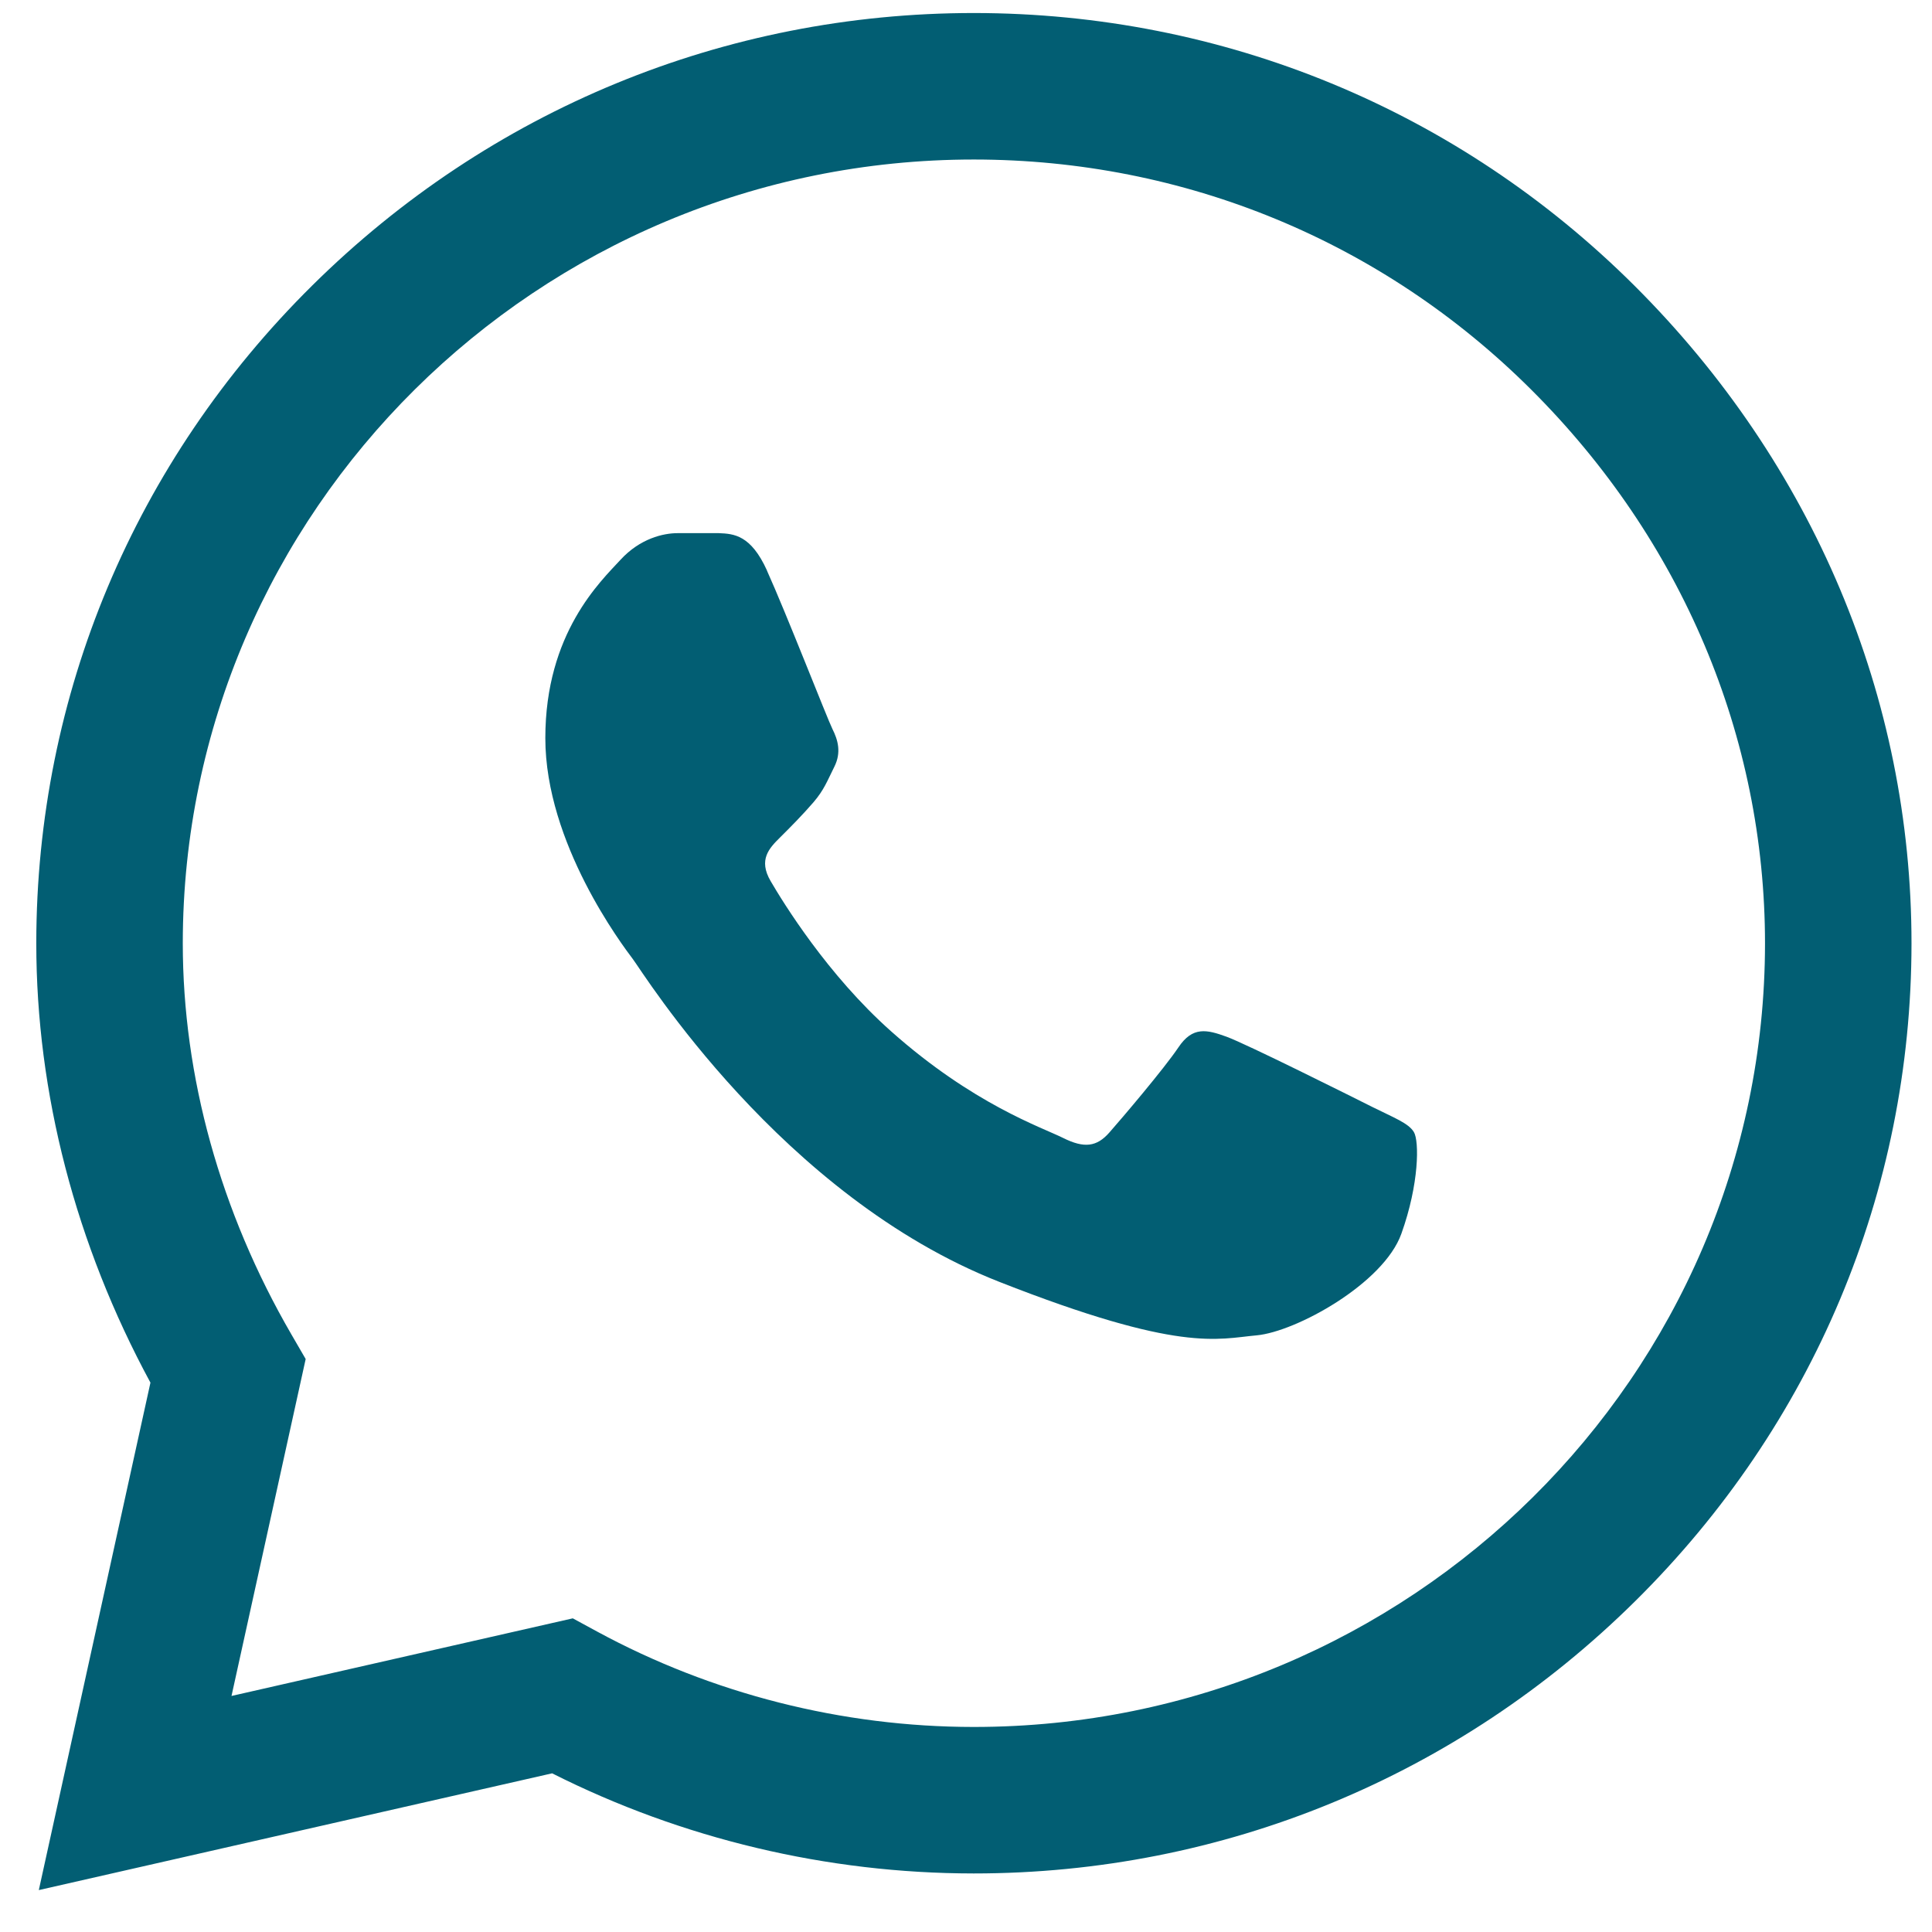
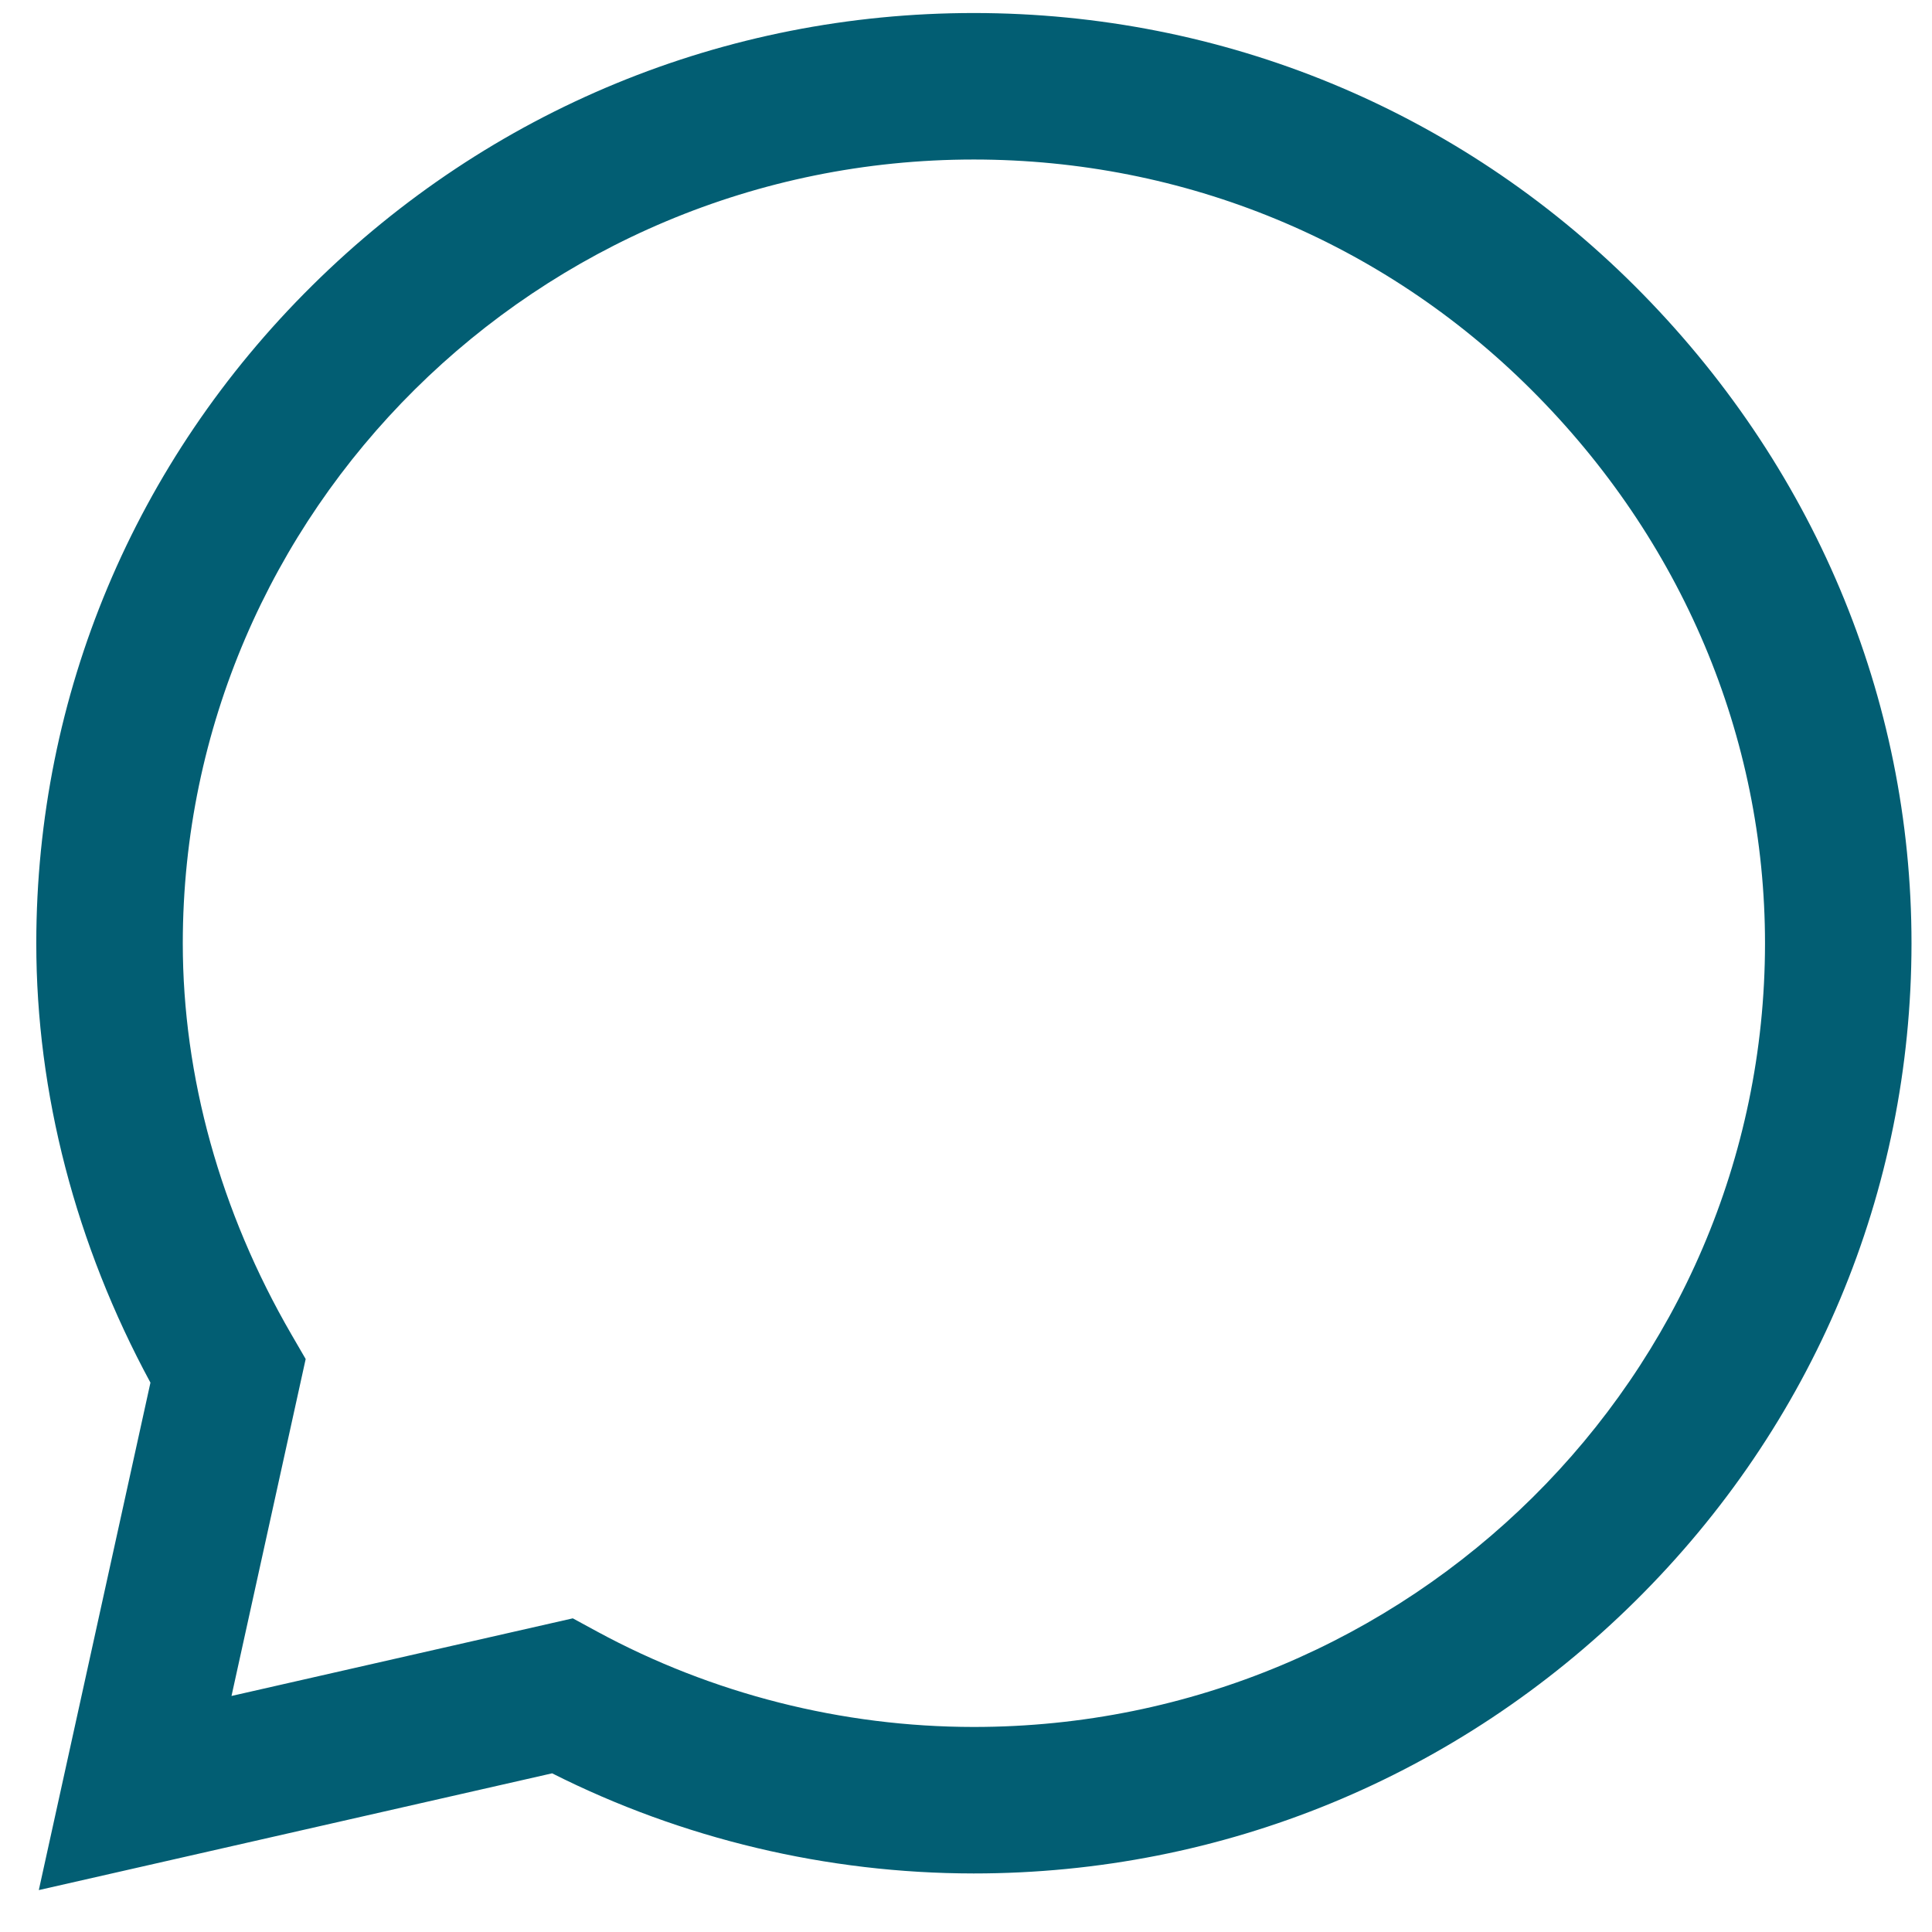
<svg xmlns="http://www.w3.org/2000/svg" width="23" height="23" viewBox="0 0 23 23" fill="none">
  <path d="M19.457 3.4C17.358 1.309 14.565 0.156 11.593 0.155C8.628 0.155 5.831 1.307 3.718 3.398C1.601 5.492 0.434 8.275 0.432 11.225V11.228V11.23C0.432 13.015 0.901 14.816 1.791 16.46L0.462 22.501L6.573 21.111C8.12 21.891 9.847 22.302 11.589 22.303H11.593C14.558 22.303 17.355 21.151 19.468 19.06C21.587 16.964 22.754 14.184 22.756 11.233C22.757 8.303 21.585 5.521 19.457 3.4ZM11.593 20.559H11.589C10.025 20.558 8.476 20.165 7.108 19.423L6.819 19.266L2.756 20.19L3.639 16.179L3.469 15.886C2.623 14.427 2.176 12.816 2.176 11.228C2.179 6.087 6.403 1.899 11.593 1.899C14.1 1.9 16.456 2.872 18.226 4.636C20.023 6.426 21.012 8.769 21.012 11.233C21.009 16.375 16.784 20.559 11.593 20.559Z" fill="#025E73" />
-   <path d="M8.556 6.347H8.067C7.897 6.347 7.62 6.41 7.386 6.665C7.152 6.92 6.492 7.535 6.492 8.787C6.492 10.039 7.407 11.249 7.535 11.419C7.663 11.589 9.301 14.24 11.896 15.26C14.053 16.108 14.492 15.939 14.96 15.897C15.428 15.854 16.471 15.281 16.683 14.687C16.896 14.093 16.896 13.584 16.832 13.477C16.768 13.371 16.598 13.308 16.343 13.181C16.088 13.053 14.836 12.427 14.602 12.342C14.368 12.257 14.198 12.215 14.028 12.47C13.857 12.724 13.356 13.313 13.207 13.482C13.058 13.652 12.909 13.674 12.654 13.546C12.398 13.419 11.584 13.145 10.609 12.278C9.85 11.604 9.323 10.744 9.174 10.489C9.025 10.234 9.158 10.097 9.286 9.97C9.401 9.856 9.556 9.7 9.684 9.551C9.811 9.403 9.848 9.297 9.933 9.127C10.018 8.957 9.975 8.808 9.911 8.681C9.848 8.554 9.358 7.296 9.13 6.792H9.131C8.939 6.369 8.738 6.354 8.556 6.347Z" fill="#025E73" />
</svg>